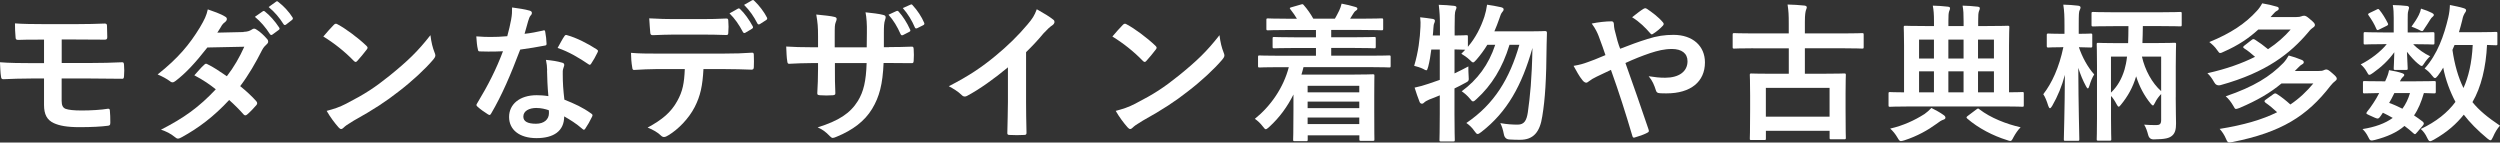
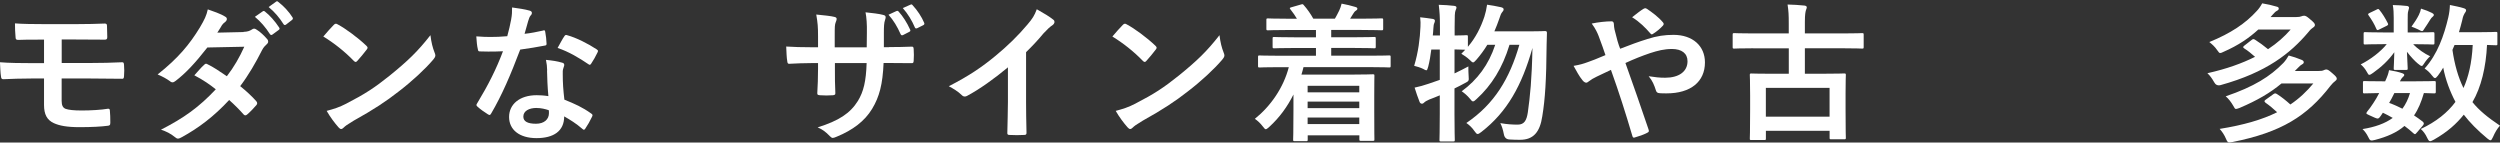
<svg xmlns="http://www.w3.org/2000/svg" id="_レイヤー_2" data-name="レイヤー 2" width="629.71" height="35.9" viewBox="0 0 629.71 35.9">
  <rect x="0" y="0" width="629.71" height="35.9" fill="#333333" stroke="none" />
  <defs>
    <style>
      .cls-1 {
        fill: #fff;
      }
    </style>
  </defs>
  <g id="_画像" data-name="画像">
    <g>
      <path class="cls-1" d="M15.56,15.87h6.98c2.81,0,5.85-.07,8.25-.19,.34,0,.41,.19,.45,.68,.08,.9,.08,1.91,0,2.81-.04,.64-.15,.71-.71,.67-2.63-.04-5.51-.07-7.99-.07h-7.01v5.66c0,1.16,.34,1.73,1.01,1.99,.79,.26,1.91,.41,4.09,.41s4.91-.15,6.6-.45c.34,0,.45,.15,.45,.56,.08,.67,.11,1.8,.11,2.96,0,.64-.19,.75-.75,.79-1.35,.19-3.94,.34-6.98,.34-3.26,0-5.1-.38-6.49-1.01-1.73-.79-2.48-2.21-2.48-4.58v-6.68h-2.4c-3.3,0-6.08,.11-7.8,.19-.49,.04-.6-.23-.64-.71-.15-.83-.19-2.33-.26-3.56,2.29,.19,5.25,.23,8.74,.23h2.36v-5.93c-3.6,0-5.21,0-6.53,.07-.49,0-.64-.19-.64-.67-.11-1.12-.15-2.33-.15-3.49,1.8,.15,4.76,.19,7.65,.19h7.58c2.96,0,5.36-.07,7.39-.15,.45,0,.56,.19,.56,.64,.04,.9,.07,1.88,.07,2.78,0,.52-.19,.68-.79,.64-2.21,0-4.76-.04-7.24-.04h-3.45v5.93Z" />
      <path class="cls-1" d="M61.32,8.03c1.09-.04,1.58-.26,2.06-.56,.26-.19,.45-.26,.64-.26s.41,.11,.68,.3c.83,.49,1.88,1.5,2.55,2.29,.23,.23,.3,.45,.3,.68s-.11,.45-.41,.71c-.38,.34-.75,.71-1.13,1.43-1.61,3.19-3.38,6.26-5.51,9.08,1.54,1.24,2.96,2.55,4.05,3.79,.15,.15,.23,.34,.23,.53,0,.15-.08,.34-.23,.49-.53,.64-1.69,1.84-2.33,2.36-.15,.11-.3,.19-.45,.19-.11,0-.26-.08-.41-.23-.9-1.05-2.4-2.55-3.64-3.64-3.83,4.13-7.69,7.05-11.96,9.38-.34,.19-.64,.34-.94,.34-.23,0-.45-.11-.71-.34-1.2-.98-2.25-1.46-3.56-1.91,5.81-2.96,9.56-5.66,13.8-10.16-1.43-1.16-3.11-2.33-5.4-3.53,.83-.9,1.61-1.88,2.48-2.66,.15-.15,.3-.26,.49-.26,.11,0,.23,.08,.38,.15,1.35,.64,3,1.73,4.84,3,1.8-2.33,3.19-4.76,4.39-7.43l-9.3,.19c-3.08,3.94-5.51,6.53-8.03,8.44-.26,.19-.49,.34-.75,.34-.19,0-.41-.07-.6-.26-.94-.68-1.91-1.2-3.15-1.73,5.25-4.16,8.06-7.61,10.61-11.78,1.2-2.03,1.69-3.04,2.03-4.61,1.27,.45,3.23,1.09,4.39,1.84,.3,.15,.41,.38,.41,.6,0,.26-.19,.56-.45,.75-.34,.23-.6,.53-.79,.79-.3,.52-.52,.9-1.16,1.88l6.6-.15Zm4.88-5.18c.19-.15,.34-.11,.56,.08,1.16,.9,2.51,2.4,3.56,4.01,.15,.23,.15,.41-.11,.6l-1.58,1.16c-.26,.19-.45,.15-.64-.11-1.12-1.73-2.33-3.15-3.79-4.35l1.99-1.39Zm3.34-2.44c.23-.15,.34-.11,.56,.08,1.39,1.05,2.74,2.55,3.56,3.86,.15,.23,.19,.45-.11,.68l-1.5,1.16c-.3,.23-.49,.11-.64-.11-1.01-1.61-2.21-3.04-3.75-4.31l1.88-1.35Z" />
      <path class="cls-1" d="M84.08,6.27c.15-.19,.34-.3,.52-.3,.15,0,.3,.08,.49,.19,1.91,1.01,5.03,3.3,7.16,5.33,.23,.22,.34,.38,.34,.52s-.07,.3-.23,.49c-.56,.75-1.8,2.25-2.33,2.81-.19,.19-.3,.3-.45,.3s-.3-.11-.49-.3c-2.25-2.33-4.95-4.46-7.65-6.11,.83-1.01,1.91-2.18,2.63-2.93Zm3.26,19.77c4.58-2.36,7.01-3.94,10.8-6.98,4.58-3.71,7.09-6.11,10.28-10.2,.23,1.88,.56,3.15,1.05,4.39,.11,.26,.19,.49,.19,.71,0,.34-.19,.64-.6,1.13-1.99,2.33-5.21,5.33-8.63,7.95-3.11,2.44-6.26,4.54-11.33,7.35-1.69,1.01-2.18,1.39-2.51,1.73-.23,.23-.45,.38-.67,.38-.19,0-.41-.15-.64-.41-.94-1.05-2.1-2.59-3-4.16,1.91-.52,3.08-.86,5.06-1.88Z" />
      <path class="cls-1" d="M136.77,7.69c.34-.11,.49-.11,.56,.3,.19,.94,.3,2.06,.34,3.04,0,.34-.15,.41-.45,.45-2.03,.41-3.86,.67-6.19,1.01-2.4,6.34-4.61,11.51-7.31,16.09-.15,.26-.26,.38-.41,.38-.11,0-.26-.08-.45-.19-.86-.53-1.95-1.31-2.59-1.91-.19-.15-.26-.26-.26-.41,0-.11,.04-.26,.19-.45,2.81-4.65,4.8-8.59,6.49-13.09-1.42,.08-2.59,.08-3.75,.08-.83,0-1.12,0-2.06-.04-.38,0-.45-.11-.53-.6-.19-.71-.3-1.95-.38-3.19,1.54,.11,2.4,.15,3.49,.15,1.46,0,2.59-.04,4.31-.19,.45-1.58,.71-2.85,.98-4.2,.23-1.31,.23-1.88,.23-3.04,1.61,.22,3.23,.45,4.39,.79,.38,.08,.6,.3,.6,.56,0,.3-.11,.49-.34,.71-.23,.3-.38,.64-.6,1.39-.26,.9-.56,2.06-.9,3.19,1.46-.15,3.19-.49,4.65-.82Zm1.05,10.05c-.04-1.01-.08-1.61-.3-2.66,1.84,.19,2.81,.34,4.09,.71,.34,.07,.52,.26,.52,.6,0,.08-.07,.34-.23,.79-.15,.45-.19,.9-.15,1.54,0,2.21,.11,3.83,.41,6.38,2.7,1.09,4.54,1.91,6.75,3.49,.38,.26,.41,.41,.23,.79-.56,1.16-1.09,2.1-1.73,3.04-.11,.19-.23,.26-.34,.26s-.22-.07-.38-.22c-1.65-1.43-3.04-2.25-4.58-3.15,0,3.75-2.7,5.48-6.98,5.48s-6.9-2.1-6.9-5.33,2.7-5.48,6.94-5.48c.71,0,1.76,.04,2.96,.23-.23-2.4-.3-4.69-.34-6.45Zm-2.66,9.45c-1.88,0-3.34,.75-3.34,2.18,0,1.2,1.05,1.8,3.19,1.8,2.03,0,3.26-1.09,3.26-2.66,0-.34,0-.52-.04-.75-.9-.3-1.91-.56-3.08-.56Zm6.98-18.04c.23-.38,.41-.41,.79-.26,2.21,.6,5.18,2.1,7.35,3.53,.22,.15,.34,.26,.34,.41,0,.11-.04,.26-.15,.45-.38,.83-1.05,1.99-1.58,2.78-.11,.19-.23,.26-.34,.26s-.19-.04-.34-.15c-2.21-1.5-4.91-3.15-7.76-4.09,.64-1.12,1.2-2.25,1.69-2.93Z" />
-       <path class="cls-1" d="M177.19,17.41c-.23,4.2-.75,6.71-2.21,9.56-1.5,2.93-4.2,5.66-6.6,7.09-.41,.26-.79,.45-1.13,.45-.26,0-.52-.11-.79-.38-.75-.75-2.03-1.5-3.34-1.99,3.68-1.99,5.89-3.83,7.46-6.68,1.39-2.48,1.76-4.5,1.91-8.06h-7.13c-1.88,0-3.71,.11-5.63,.22-.34,.04-.45-.22-.49-.71-.19-1.05-.3-2.48-.3-3.6,2.1,.19,4.2,.19,6.38,.19h16.84c2.93,0,5.1-.07,7.31-.23,.38,0,.41,.23,.41,.75,.04,.49,.04,2.4,0,2.89,0,.49-.23,.64-.56,.64-1.95-.07-4.54-.15-7.13-.15h-5.03Zm-7.43-8.7c-1.73,0-3.23,.08-5.33,.15-.49,0-.6-.19-.64-.64-.11-.9-.15-2.25-.26-3.6,2.63,.15,4.54,.19,6.23,.19h6.9c2.1,0,4.46-.04,6.34-.15,.38,0,.45,.22,.45,.71,.08,.9,.08,1.84,0,2.74,0,.53-.07,.71-.49,.71-2.03-.08-4.24-.11-6.3-.11h-6.9Zm16.13-6.53c.19-.11,.34-.08,.53,.11,1.09,1.01,2.29,2.66,3.19,4.35,.11,.23,.11,.41-.19,.6l-1.69,1.01c-.26,.15-.45,.07-.6-.19-.98-1.84-2.03-3.38-3.38-4.69l2.14-1.2Zm3.56-2.1c.23-.15,.34-.07,.53,.11,1.27,1.2,2.48,2.81,3.19,4.2,.11,.22,.15,.45-.19,.67l-1.58,1.01c-.34,.19-.53,.04-.64-.19-.86-1.69-1.91-3.23-3.34-4.65l2.02-1.16Z" />
      <path class="cls-1" d="M223.95,11.86c1.84,0,3.94-.04,5.66-.11,.45-.04,.49,.19,.53,.6,.07,.94,.07,2.03,0,2.96-.04,.49-.11,.64-.64,.6-1.28,0-3.56-.04-5.4-.04h-1.54c-.23,5.36-1.05,8.51-2.89,11.55-1.88,3.11-4.91,5.36-8.85,6.98-.52,.22-.83,.34-1.05,.34s-.41-.11-.71-.41c-1.12-1.16-1.84-1.69-3.11-2.25,5.33-1.65,8.21-3.56,10.13-6.64,1.46-2.4,2.06-4.99,2.21-9.56h-7.99v1.35c0,2.21,0,4.24,.11,6.23,.04,.41-.23,.49-.64,.53-.98,.08-2.21,.08-3.23,0-.49-.04-.71-.11-.68-.53,.11-1.95,.19-3.79,.19-6.15v-1.43h-1.12c-2.03,0-5.03,.11-6.19,.19-.3,0-.41-.22-.45-.71-.15-.79-.19-2.1-.26-3.64,1.58,.11,4.01,.19,6.9,.19h1.12v-2.74c0-2.4-.08-3.34-.45-5.51,1.95,.19,3.79,.38,4.58,.6,.41,.08,.56,.26,.56,.53,0,.23-.11,.49-.23,.79-.26,.68-.26,1.05-.26,3.6v2.74h8.06l.04-3.68c.04-2.1-.08-3.83-.34-5.14,1.43,.15,3.49,.38,4.39,.64,.53,.11,.68,.3,.68,.6,0,.15-.04,.38-.15,.68-.26,.71-.3,1.69-.3,3.3v3.56h1.31Zm1.88-9.08c.19-.08,.34-.08,.53,.15,1.01,1.09,2.1,2.78,2.89,4.54,.11,.26,.08,.41-.23,.56l-1.54,.79c-.3,.15-.49,.08-.64-.23-.83-1.88-1.76-3.45-3.04-4.88l2.03-.94Zm3.53-1.61c.23-.11,.34-.08,.52,.15,1.2,1.28,2.29,2.96,2.89,4.39,.11,.23,.11,.49-.23,.64l-1.5,.75c-.34,.15-.49,.04-.6-.19-.75-1.76-1.73-3.38-3.04-4.88l1.95-.86Z" />
      <path class="cls-1" d="M258.45,25.55c0,2.59,.04,4.8,.11,7.8,.04,.49-.15,.64-.56,.64-1.2,.07-2.55,.07-3.75,0-.41,0-.56-.15-.52-.6,.04-2.7,.15-5.14,.15-7.69v-8.74c-3.3,2.78-7.31,5.63-10.31,7.2-.19,.11-.38,.15-.56,.15-.3,0-.52-.11-.79-.38-.86-.86-2.1-1.61-3.23-2.21,5.18-2.66,8.36-4.84,11.81-7.69,2.96-2.44,5.66-5.06,7.99-7.84,1.28-1.5,1.76-2.25,2.36-3.86,1.69,.94,3.34,1.95,4.16,2.63,.22,.15,.3,.38,.3,.56,0,.3-.23,.64-.52,.83-.64,.41-1.24,.98-2.25,2.06-1.46,1.76-2.85,3.23-4.39,4.73v12.41Z" />
      <path class="cls-1" d="M282.83,6.27c.15-.19,.34-.3,.52-.3,.15,0,.3,.08,.49,.19,1.91,1.01,5.03,3.3,7.16,5.33,.23,.22,.34,.38,.34,.52s-.07,.3-.23,.49c-.56,.75-1.8,2.25-2.33,2.81-.19,.19-.3,.3-.45,.3s-.3-.11-.49-.3c-2.25-2.33-4.95-4.46-7.65-6.11,.83-1.01,1.91-2.18,2.63-2.93Zm3.26,19.77c4.58-2.36,7.01-3.94,10.8-6.98,4.58-3.71,7.09-6.11,10.28-10.2,.23,1.88,.56,3.15,1.05,4.39,.11,.26,.19,.49,.19,.71,0,.34-.19,.64-.6,1.13-1.99,2.33-5.21,5.33-8.63,7.95-3.11,2.44-6.26,4.54-11.33,7.35-1.69,1.01-2.18,1.39-2.51,1.73-.23,.23-.45,.38-.67,.38-.19,0-.41-.15-.64-.41-.94-1.05-2.1-2.59-3-4.16,1.91-.52,3.08-.86,5.06-1.88Z" />
      <path class="cls-1" d="M321.98,16.92c-3.34,0-4.46,.08-4.69,.08-.38,0-.41-.04-.41-.41v-2.21c0-.38,.04-.41,.41-.41,.23,0,1.35,.07,4.69,.07h9.49v-1.95h-5.33c-3.68,0-4.95,.08-5.18,.08-.38,0-.41-.04-.41-.41v-2.03c0-.38,.04-.41,.41-.41,.23,0,1.5,.08,5.18,.08h5.33v-1.84h-7.05c-3.6,0-4.8,.08-5.03,.08-.38,0-.41-.04-.41-.41v-2.18c0-.38,.04-.41,.41-.41,.23,0,1.43,.08,5.03,.08h2.25c-.41-.71-.98-1.54-1.61-2.33-.26-.34-.3-.41,.23-.56l2.36-.68c.41-.11,.49-.19,.75,.15,.9,1.01,1.73,2.21,2.4,3.41h5.44c.38-.6,.68-1.28,1.09-2.06,.26-.53,.41-1.01,.6-1.73,1.2,.23,2.36,.49,3.45,.83,.34,.11,.52,.19,.52,.45,0,.23-.19,.41-.41,.52-.23,.11-.49,.49-.67,.79-.23,.41-.49,.79-.75,1.2h2.85c3.56,0,4.8-.08,5.03-.08,.41,0,.45,.04,.45,.41v2.18c0,.38-.04,.41-.45,.41-.23,0-1.46-.08-5.03-.08h-7.61v1.84h5.66c3.68,0,4.95-.08,5.18-.08,.34,0,.38,.04,.38,.41v2.03c0,.38-.04,.41-.38,.41-.23,0-1.5-.08-5.18-.08h-5.66v1.95h9.9c3.3,0,4.46-.07,4.69-.07,.34,0,.38,.04,.38,.41v2.21c0,.38-.04,.41-.38,.41-.23,0-1.39-.08-4.69-.08h-16.88c-.15,.64-.34,1.28-.52,1.88h12.64c3.38,0,5.1-.08,5.33-.08,.41,0,.41,.04,.41,.45,0,.23-.04,1.35-.04,4.99v3.83c0,5.78,.04,6.86,.04,7.05,0,.41,0,.45-.41,.45h-3c-.34,0-.38-.04-.38-.45v-.94h-13.01v1.05c0,.38-.04,.41-.41,.41h-2.85c-.38,0-.41-.04-.41-.41,0-.19,.08-1.5,.08-7.39v-3.94c-1.5,3-3.45,5.74-6.08,8.14-.45,.38-.67,.6-.9,.6-.19,0-.38-.23-.75-.71-.56-.75-1.27-1.42-1.99-1.91,4.01-3.23,7.2-7.84,8.55-13.01h-2.63Zm7.39,4.69v1.65h13.01v-1.65h-13.01Zm13.01,5.63v-1.65h-13.01v1.65h13.01Zm0,4.01v-1.65h-13.01v1.65h13.01Z" />
      <path class="cls-1" d="M360.53,12.42c-.19,1.54-.45,3.08-.79,4.39-.19,.64-.26,.9-.49,.9-.15,0-.41-.15-.83-.38-.6-.3-1.58-.6-2.21-.75,1.05-3.49,1.46-6.9,1.58-9.83,.04-.71,.04-1.46-.07-2.4,1.01,.11,2.25,.26,3.15,.41,.41,.08,.56,.23,.56,.45s-.04,.34-.15,.6c-.15,.3-.19,.68-.23,1.28-.04,.6-.07,1.2-.15,1.84h1.8v-2.06c0-2.66-.08-3.79-.3-5.66,1.39,.04,2.59,.11,3.86,.26,.38,.04,.6,.19,.6,.38,0,.3-.11,.49-.23,.79-.19,.45-.23,1.39-.23,4.16v2.14c1.99,0,2.74-.08,2.93-.08,.38,0,.41,.04,.41,.38v2.55c1.99-2.36,3.23-4.84,4.16-7.61,.3-.98,.52-1.88,.67-3,1.01,.15,2.44,.38,3.53,.64,.41,.11,.64,.26,.64,.52s-.11,.45-.38,.75c-.26,.3-.45,.79-.75,1.73-.34,1.01-.75,2.02-1.2,3.08h8.74c2.85,0,3.75-.08,3.98-.08,.41,0,.52,.11,.52,.49-.04,1.01-.08,2.03-.08,2.93-.07,8.96-.38,13.73-1.09,18.04-.6,4.01-2.25,5.93-5.59,5.93-.68,0-1.73,0-2.7-.08q-1.16-.07-1.39-1.31c-.23-1.2-.52-2.1-.9-2.81,1.73,.3,3.04,.38,4.39,.38,1.69,0,2.25-1.12,2.55-3.11,.56-4.05,1.01-8.21,1.16-16.2-2.66,9.45-6.38,16.13-12.86,21.15-.45,.34-.71,.52-.94,.52-.26,0-.45-.23-.79-.71-.64-.94-1.39-1.61-2.06-2.06,7.09-4.8,10.91-11.21,13.35-19.69h-2.48c-1.76,5.81-4.5,10.2-8.29,13.65-.41,.41-.68,.6-.9,.6s-.41-.19-.75-.64c-.64-.79-1.43-1.46-2.1-1.91,3.94-2.89,6.79-6.68,8.44-11.7h-1.99c-.79,1.31-1.73,2.59-2.78,3.79-.41,.45-.6,.64-.79,.64-.23,0-.41-.19-.83-.6-.71-.68-1.5-1.2-2.14-1.58l.98-1.01c-.38,0-1.2-.04-2.7-.08v6.04c1.09-.52,2.25-1.09,3.49-1.76,0,.68,0,1.69,.07,2.51,.08,1.12,.08,1.16-.94,1.69-.9,.49-1.76,.94-2.63,1.35v6.34c0,4.28,.08,6.41,.08,6.6,0,.38-.04,.41-.41,.41h-3.04c-.38,0-.41-.04-.41-.41,0-.23,.08-2.33,.08-6.56v-4.65c-.86,.38-1.76,.71-2.63,1.05-.56,.26-1.01,.49-1.2,.68-.23,.22-.41,.38-.64,.38-.26,0-.45-.11-.6-.41-.45-1.09-.9-2.48-1.27-3.64,1.24-.26,2.29-.56,3.53-.98,.94-.3,1.88-.64,2.81-.97v-7.65h-2.18Z" />
      <path class="cls-1" d="M414.94,9.83c2.48-.79,4.39-1.05,6.6-1.05,4.84,0,7.91,2.81,7.91,6.94,0,4.84-3.56,7.8-9.68,7.8-.75,0-1.16,0-1.65-.04-.67-.04-.86-.23-1.01-.68-.45-1.39-.86-2.44-1.84-3.6,1.65,.26,2.74,.38,4.16,.38,3.45,0,5.63-1.54,5.63-4.16,0-1.99-1.5-3.08-3.9-3.08-1.99,0-3.56,.41-5.55,1.05-2.18,.75-3.9,1.43-6.19,2.48,1.99,5.63,3.86,10.88,5.81,16.69,.15,.49,.19,.64-.34,.9-.94,.49-2.03,.86-3.23,1.2-.26,.04-.38-.04-.49-.41-1.76-5.96-3.38-11.03-5.4-16.65-1.43,.67-2.63,1.24-3.56,1.69s-1.35,.71-1.95,1.16c-.26,.22-.53,.38-.71,.38-.23,0-.6-.19-.9-.56-.94-1.13-1.58-2.44-2.29-3.68,1.69-.3,2.33-.49,3.68-.98,.83-.3,2.1-.75,4.35-1.73-.45-1.35-.98-2.85-1.73-4.84-.26-.67-.75-1.8-1.73-3.11,1.61-.34,3.56-.56,5.03-.56,.34,0,.56,.26,.56,.79,0,.49,.08,.75,.15,1.24,.23,.82,.34,1.39,.75,2.89,.26,.94,.49,1.5,.68,1.99,2.4-.94,4.73-1.8,6.83-2.44Zm-.94-7.61c.19-.11,.3-.15,.41-.15s.23,.04,.41,.15c1.2,.79,2.93,2.06,4.05,3.41,.11,.15,.19,.26,.19,.41s-.08,.26-.19,.41c-.68,.75-1.54,1.46-2.48,2.06-.11,.08-.23,.15-.34,.15-.08,0-.19-.07-.3-.19-1.31-1.5-2.7-2.93-4.65-4.13,1.05-.83,2.1-1.65,2.89-2.14Z" />
      <path class="cls-1" d="M441.6,12.16c-3.38,0-4.54,.08-4.76,.08-.38,0-.41-.04-.41-.41v-3.04c0-.41,.04-.45,.41-.45,.23,0,1.39,.08,4.76,.08h8.96v-2.48c0-2.14-.04-3.08-.3-4.8,1.35,.04,2.93,.11,4.24,.26,.34,.04,.6,.19,.6,.41,0,.3-.15,.52-.22,.79-.11,.41-.26,.98-.26,2.93v2.89h9.64c3.38,0,4.54-.08,4.76-.08,.38,0,.41,.04,.41,.45v3.04c0,.38-.04,.41-.41,.41-.23,0-1.39-.08-4.76-.08h-9.64v6.41h4.69c3.64,0,4.95-.07,5.18-.07,.41,0,.45,.04,.45,.41,0,.23-.07,1.35-.07,4.5v4.16c0,5.81,.07,6.9,.07,7.13,0,.34-.04,.38-.45,.38h-3.23c-.38,0-.41-.04-.41-.38v-1.76h-16.05v1.95c0,.34-.04,.38-.41,.38h-3.23c-.38,0-.41-.04-.41-.38,0-.26,.08-1.35,.08-7.2v-3.71c0-3.68-.08-4.8-.08-5.06,0-.38,.04-.41,.41-.41,.26,0,1.54,.07,5.21,.07h4.2v-6.41h-8.96Zm3.19,17.22h16.05v-7.24h-16.05v7.24Z" />
-       <path class="cls-1" d="M480.68,26.82c-3.26,0-4.39,.08-4.61,.08-.34,0-.38-.04-.38-.41v-2.89c0-.38,.04-.41,.38-.41,.19,0,1.13,.07,3.53,.07V11.44c0-2.85-.08-4.28-.08-4.54,0-.38,.04-.41,.38-.41,.26,0,1.54,.07,5.21,.07h2.03v-1.09c0-1.99-.08-2.85-.3-4.05,1.39,.04,2.51,.11,3.79,.26,.34,.04,.56,.15,.56,.38,0,.26-.11,.52-.23,.79-.15,.45-.19,1.05-.19,2.4v1.31h3.83v-1.09c0-1.99-.04-2.85-.26-4.05,1.39,.04,2.51,.11,3.79,.26,.34,.04,.56,.15,.56,.38,0,.26-.11,.52-.23,.79-.15,.45-.19,1.05-.19,2.4v1.31h2.29c3.64,0,4.95-.07,5.18-.07,.34,0,.38,.04,.38,.41,0,.23-.08,1.69-.08,4.54v11.81c2.25,0,3.15-.07,3.34-.07,.34,0,.38,.04,.38,.41v2.89c0,.38-.04,.41-.38,.41-.23,0-1.35-.08-4.61-.08h-24.08Zm4.01,1.95c.68-.49,1.24-.98,1.8-1.58,1.05,.52,2.21,1.16,3.04,1.76,.38,.26,.49,.45,.49,.71s-.23,.41-.6,.52c-.41,.15-.83,.38-1.8,1.12-1.95,1.43-4.69,3-7.95,4.05-.41,.11-.67,.19-.86,.19-.34,0-.49-.23-.86-.86-.52-.9-1.16-1.69-1.84-2.29,3.26-.75,6.11-2.06,8.59-3.64Zm2.44-14.03v-4.76h-3.75v4.76h3.75Zm0,8.51v-5.29h-3.75v5.29h3.75Zm7.46-8.51v-4.76h-3.83v4.76h3.83Zm0,8.51v-5.29h-3.83v5.29h3.83Zm3.23,4.31c.22-.15,.34-.23,.41-.23,.11,0,.19,.07,.34,.19,2.81,2.18,6.86,3.75,10.39,4.54-.68,.67-1.31,1.61-1.8,2.51-.34,.67-.49,.94-.79,.94-.19,0-.45-.08-.83-.22-3.53-1.09-7.24-3-10.05-5.44-.3-.3-.15-.41,.19-.68l2.14-1.61Zm.41-17.59v4.76h4.01v-4.76h-4.01Zm4.01,13.28v-5.29h-4.01v5.29h4.01Z" />
-       <path class="cls-1" d="M519.45,11.89c-2.48,0-3.23,.08-3.45,.08-.41,0-.45-.04-.45-.41v-2.7c0-.38,.04-.41,.45-.41,.23,0,.98,.07,3.45,.07h.56v-2.02c0-2.44-.04-3.6-.3-5.33,1.43,.04,2.44,.11,3.71,.26,.38,.04,.64,.19,.64,.45,0,.22-.08,.38-.23,.71-.19,.41-.23,.86-.23,3.83v2.1c2.1,0,2.81-.07,3-.07,.38,0,.41,.04,.41,.41v2.7c0,.38-.04,.41-.41,.41-.19,0-.86-.04-2.96-.08,.83,2.48,2.21,5.03,3.86,6.86-.49,.75-.9,1.8-1.2,2.81-.15,.49-.26,.71-.41,.71-.11,0-.26-.15-.45-.53-.79-1.43-1.43-3-1.95-4.65,.04,9.79,.26,17.22,.26,17.97,0,.38-.04,.41-.45,.41h-3.04c-.38,0-.41-.04-.41-.41,0-.75,.23-7.54,.26-16.2-.71,2.74-1.8,5.4-3.19,7.8-.23,.38-.41,.6-.56,.6-.19,0-.3-.23-.45-.64-.34-1.13-.79-2.25-1.24-2.89,2.14-2.74,3.98-6.68,5.06-11.85h-.3Zm28.58,12.64c0,3.26,.08,5.25,.08,6.56,0,1.39-.19,2.4-.98,3.08-.71,.6-1.61,.9-4.61,.94q-1.13,.04-1.43-1.12c-.23-.9-.56-1.88-1.01-2.59,.98,.07,1.76,.11,3.04,.11,.86,0,1.24-.26,1.24-1.27v-6.56c-.6,.64-1.16,1.35-1.58,2.25-.23,.41-.34,.64-.49,.64-.11,0-.26-.11-.52-.41-1.73-2.1-2.93-4.46-3.71-6.94-.83,2.81-2.1,5.06-3.86,7.2-.22,.3-.41,.45-.52,.45-.15,0-.3-.15-.49-.52-.56-1.05-1.01-1.73-1.46-2.18v5.85c0,3.23,.07,4.8,.07,5.03,0,.34-.04,.38-.41,.38h-2.85c-.38,0-.41-.04-.41-.38,0-.26,.07-1.8,.07-5.25v-13.31c0-3.45-.07-5.03-.07-5.29,0-.38,.04-.41,.41-.41,.26,0,1.46,.08,4.99,.08h2.51c.04-1.2,.08-2.63,.08-4.28h-3.75c-3.64,0-4.88,.07-5.1,.07-.41,0-.45-.04-.45-.41V3.42c0-.38,.04-.41,.45-.41,.23,0,1.46,.08,5.1,.08h11.66c3.64,0,4.88-.08,5.1-.08,.38,0,.41,.04,.41,.41v2.81c0,.38-.04,.41-.41,.41-.23,0-1.46-.07-5.1-.07h-4.28c0,1.65-.08,3.08-.11,4.28h3.08c3.53,0,4.73-.08,4.99-.08,.38,0,.41,.04,.41,.41,0,.23-.08,2.03-.08,5.55v7.8Zm-16.31-1.2c1.65-1.58,2.7-3.45,3.41-5.78,.26-.9,.49-1.95,.64-3.3h-4.05v9.08Zm7.8-9.08c.75,3.38,2.55,6.68,4.84,8.7V14.26h-4.84Z" />
      <path class="cls-1" d="M568.84,7.43c-2.29,2.1-4.99,3.98-8.78,5.63-.38,.19-.64,.3-.83,.3-.23,0-.38-.19-.71-.67-.64-.94-1.28-1.5-2.03-2.1,5.44-2.21,9.15-4.73,11.93-7.8,.49-.49,1.01-1.24,1.39-1.95,1.39,.23,2.51,.49,3.64,.83,.38,.08,.53,.23,.53,.49,0,.23-.11,.38-.45,.56-.3,.15-.64,.45-1.05,.94l-.56,.64h6.41c.71,0,1.09-.08,1.35-.19,.22-.08,.41-.15,.67-.15,.34,0,.64,.11,1.46,.83,1.05,.86,1.28,1.16,1.28,1.5,0,.26-.19,.49-.45,.64-.34,.23-.67,.49-1.2,1.16-4.5,5.33-10.5,10.13-22.13,13.35q-1.09,.26-1.61-.75c-.53-.94-1.01-1.61-1.69-2.25,4.88-1.09,8.78-2.51,12-4.13-.98-.86-1.8-1.54-2.7-2.1-.19-.15-.3-.23-.3-.34s.11-.23,.3-.38l1.88-1.46c.34-.26,.49-.23,.86,0,1.05,.67,2.1,1.42,3.23,2.36,2.33-1.54,4.16-3.19,5.7-4.95h-8.14Zm5.81,13.61c-2.81,2.33-5.96,4.2-10.54,6.15-.45,.15-.71,.26-.9,.26-.26,0-.38-.23-.68-.79-.56-.97-1.2-1.8-1.91-2.4,7.16-2.44,11.18-4.99,14.52-8.4,.49-.52,.97-1.2,1.35-1.88,1.24,.34,2.03,.6,3.23,1.09,.38,.15,.56,.34,.56,.6,0,.23-.11,.38-.45,.56-.3,.15-.56,.38-1.01,.86l-.79,.79h5.96c.71,0,.97-.04,1.31-.19,.19-.08,.41-.19,.6-.19,.38,0,.64,.11,1.65,1.01,.83,.71,1.05,1.01,1.05,1.31,0,.26-.23,.49-.45,.64-.3,.23-.68,.56-1.12,1.13-5.93,7.69-12.45,11.74-24.68,14.18-.41,.08-.71,.11-.86,.11-.34,0-.53-.26-.79-.9-.41-.98-1.01-1.88-1.61-2.51,6.11-.98,10.8-2.36,14.48-4.2-1.01-.94-1.91-1.69-2.93-2.4-.15-.15-.26-.26-.26-.38s.11-.23,.26-.34l2.03-1.46c.34-.22,.49-.22,.86,0,1.12,.71,2.21,1.58,3.38,2.63,2.29-1.54,4.12-3.3,5.78-5.29h-8.03Z" />
      <path class="cls-1" d="M608.1,8.18c3.3,0,4.43-.08,4.65-.08,.41,0,.45,.04,.45,.45v2.25c0,.38-.04,.41-.45,.41-.22,0-1.35-.08-4.65-.08h-.26c1.12,1.2,2.93,2.44,4.28,3.04-.49,.41-1.01,1.01-1.69,2.06-.15,.23-.26,.38-.45,.38s-.49-.19-1.01-.64c-.64-.52-1.8-1.73-2.7-2.93,.08,2.25,.19,3.68,.19,4.16,0,.38-.04,.41-.41,.41h-2.7c-.38,0-.41-.04-.41-.41,0-.49,.11-1.8,.15-4.05-1.46,2.06-3.34,3.79-5.36,5.21-.45,.34-.75,.49-.94,.49-.22,0-.34-.23-.56-.64-.49-.9-1.05-1.54-1.61-1.99,2.48-1.24,5.03-3.19,6.56-5.1h-.79c-3.3,0-4.43,.08-4.65,.08-.34,0-.38-.04-.38-.41v-2.25c0-.41,.04-.45,.38-.45,.22,0,1.35,.08,4.65,.08h2.55v-3.64c0-1.2-.04-2.21-.23-3.26,1.35,.04,2.33,.08,3.6,.23,.34,.04,.49,.26,.49,.41,0,.3-.15,.53-.19,.83-.15,.45-.15,1.01-.15,2.25v3.19h1.65Zm.67,25.2c-.22,.3-.38,.41-.49,.41s-.19-.08-.34-.19c-.75-.68-1.5-1.31-2.29-1.88-1.91,1.65-4.39,2.74-7.46,3.53-1.09,.26-1.2,.26-1.72-.83-.3-.64-.83-1.39-1.39-1.91,3.11-.49,5.66-1.39,7.61-2.81-.79-.45-1.61-.9-2.48-1.31l-.56,.83c-.45,.6-.6,.83-1.42,.45l-1.58-.71c-.41-.19-.6-.3-.6-.45,0-.08,.08-.19,.19-.38,.53-.64,1.01-1.31,1.58-2.18,.49-.71,.98-1.58,1.46-2.51-2.51,.04-3.53,.08-3.71,.08-.34,0-.38-.04-.38-.41v-2.29c0-.38,.08-.41,.38-.41,.19,0,1.01,.07,4.69,.07h.52c.56-1.2,.83-1.95,.98-2.81,1.42,.22,2.36,.45,3.38,.79,.3,.11,.45,.23,.45,.41,0,.22-.11,.34-.34,.52-.3,.3-.45,.49-.75,1.09h3.9c3.34,0,4.46-.07,4.69-.07,.41,0,.45,.04,.45,.41v2.29c0,.38-.08,.41-.45,.41-.19,0-.9-.04-2.55-.08-.64,2.21-1.42,4.09-2.48,5.63,.75,.49,1.46,1.01,2.21,1.58,.15,.15,.26,.3,.26,.45s-.08,.3-.22,.49l-1.54,1.8Zm-10.13-30.98c.38-.19,.49-.19,.71,.11,.75,.9,1.5,2.14,2.1,3.34,.15,.3,.11,.45-.26,.64l-1.91,.94c-.41,.22-.56,.22-.71-.15-.52-1.24-1.2-2.33-1.91-3.34-.26-.34-.26-.45,.19-.67l1.8-.86Zm4.46,21.04c-.45,.94-.9,1.8-1.31,2.48,1.16,.41,2.29,.94,3.34,1.46,.83-1.12,1.46-2.44,1.91-3.94h-3.94Zm6.19-19.73c.3-.6,.41-1.01,.52-1.54,1.2,.38,1.95,.67,2.78,1.09,.26,.15,.45,.3,.45,.45,0,.26-.08,.34-.3,.52-.19,.15-.41,.38-.6,.71-.38,.6-.9,1.46-1.46,2.25-.26,.45-.38,.64-.6,.64-.19,0-.49-.15-.97-.41-.56-.26-1.16-.53-1.69-.71,.75-1.01,1.39-2.03,1.88-3Zm19.77,7.28c0,.38-.04,.41-.41,.41-.15,0-.79-.04-2.21-.08-.26,5.55-1.46,10.65-3.67,14.4,1.69,2.1,3.86,3.86,6.94,5.93-.64,.64-1.28,1.73-1.76,2.85-.26,.56-.41,.83-.64,.83-.19,0-.41-.15-.79-.45-2.48-2.06-4.43-4.05-5.93-6-1.8,2.25-4.09,4.35-7.54,6.3-.45,.23-.71,.38-.94,.38-.3,0-.45-.26-.75-.86-.45-.98-.98-1.65-1.61-2.21,3.9-1.84,6.75-4.13,8.74-6.83-1.35-2.55-2.51-5.59-3.08-8.63-.41,.71-.86,1.39-1.35,2.03-.34,.41-.52,.6-.71,.6-.23,0-.45-.22-.79-.67-.6-.79-1.2-1.31-1.84-1.73,3.26-3.6,4.91-8.4,5.96-12.86,.26-1.09,.38-2.18,.41-3.15,1.05,.22,2.59,.52,3.41,.79,.49,.15,.67,.3,.67,.56s-.19,.49-.41,.82c-.19,.34-.38,.71-.56,1.65-.23,.98-.53,1.99-.83,3.04h4.84c3.15,0,4.2-.08,4.43-.08,.38,0,.41,.04,.41,.41v2.55Zm-10.8,.34l-.53,1.24c.53,3.68,1.46,6.94,2.78,9.6,1.24-2.74,2.1-6.23,2.33-10.84h-4.58Z" />
    </g>
  </g>
</svg>